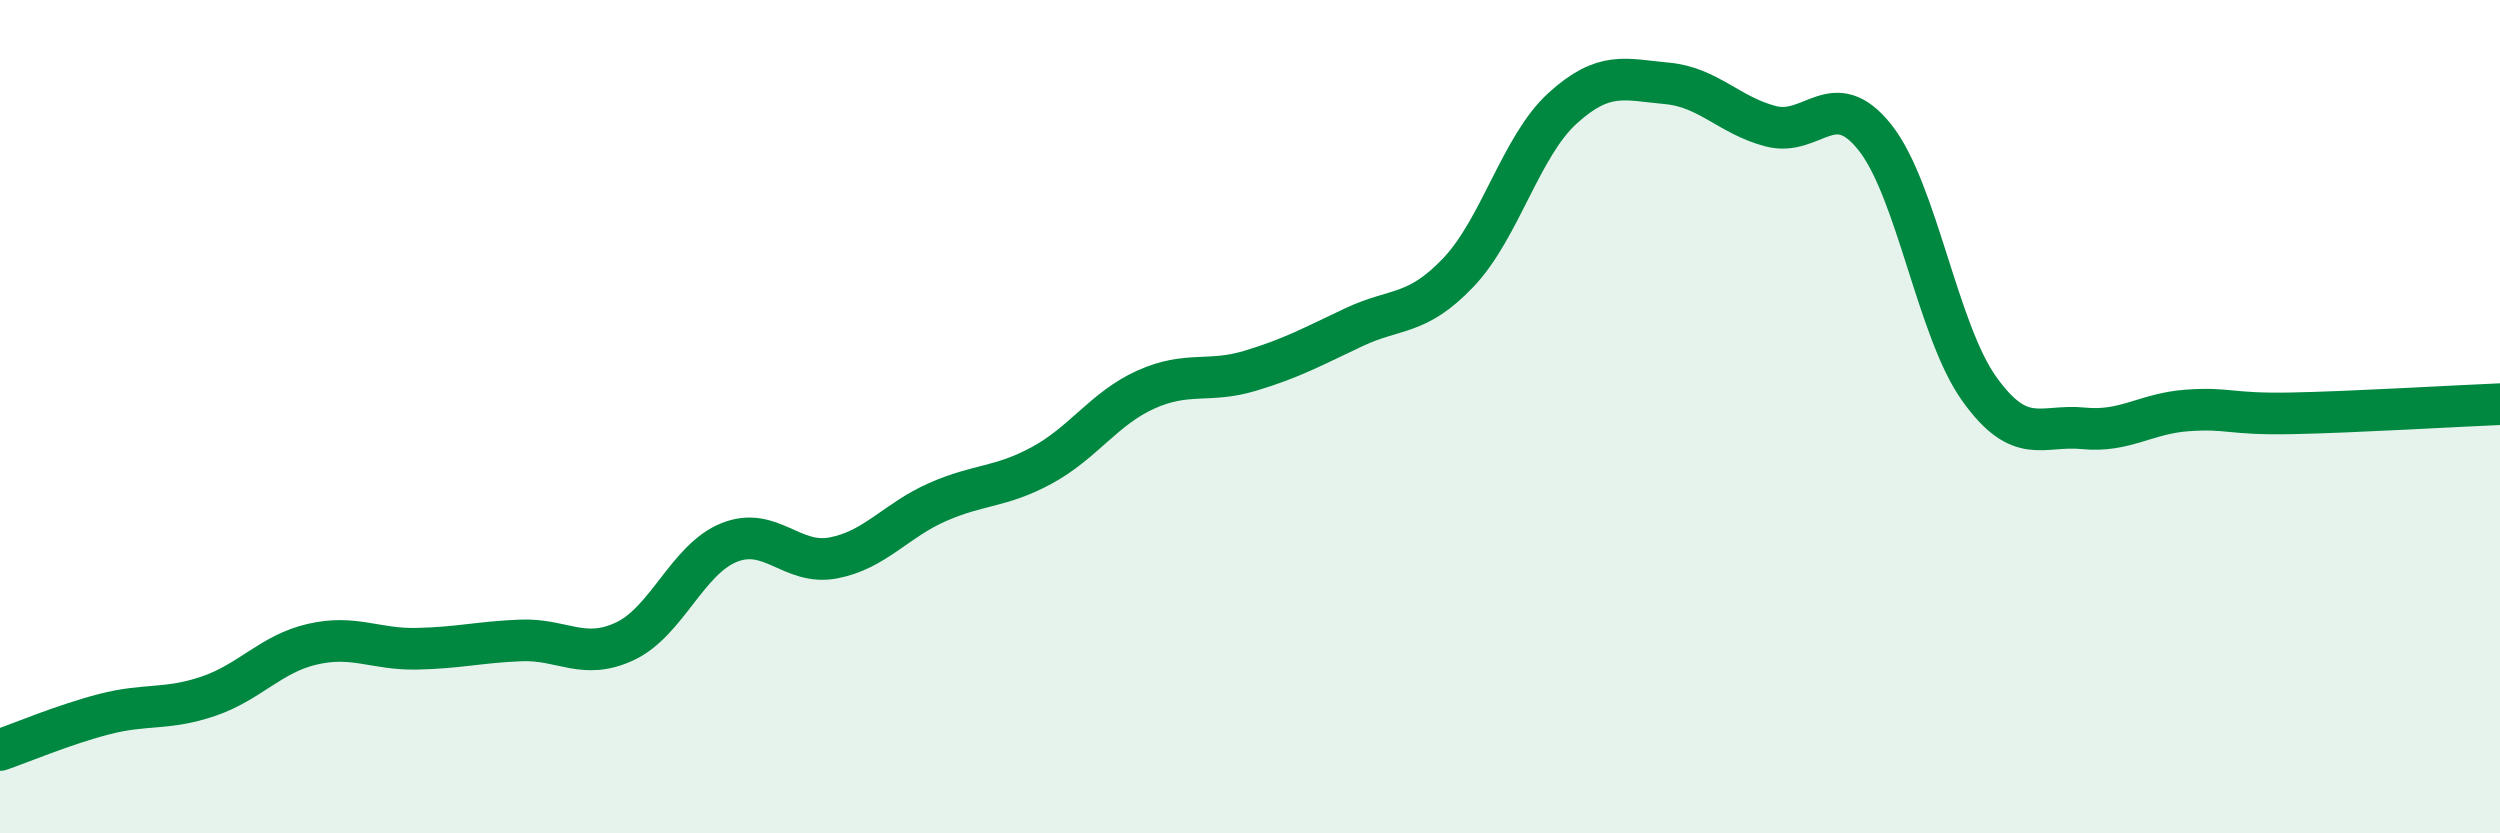
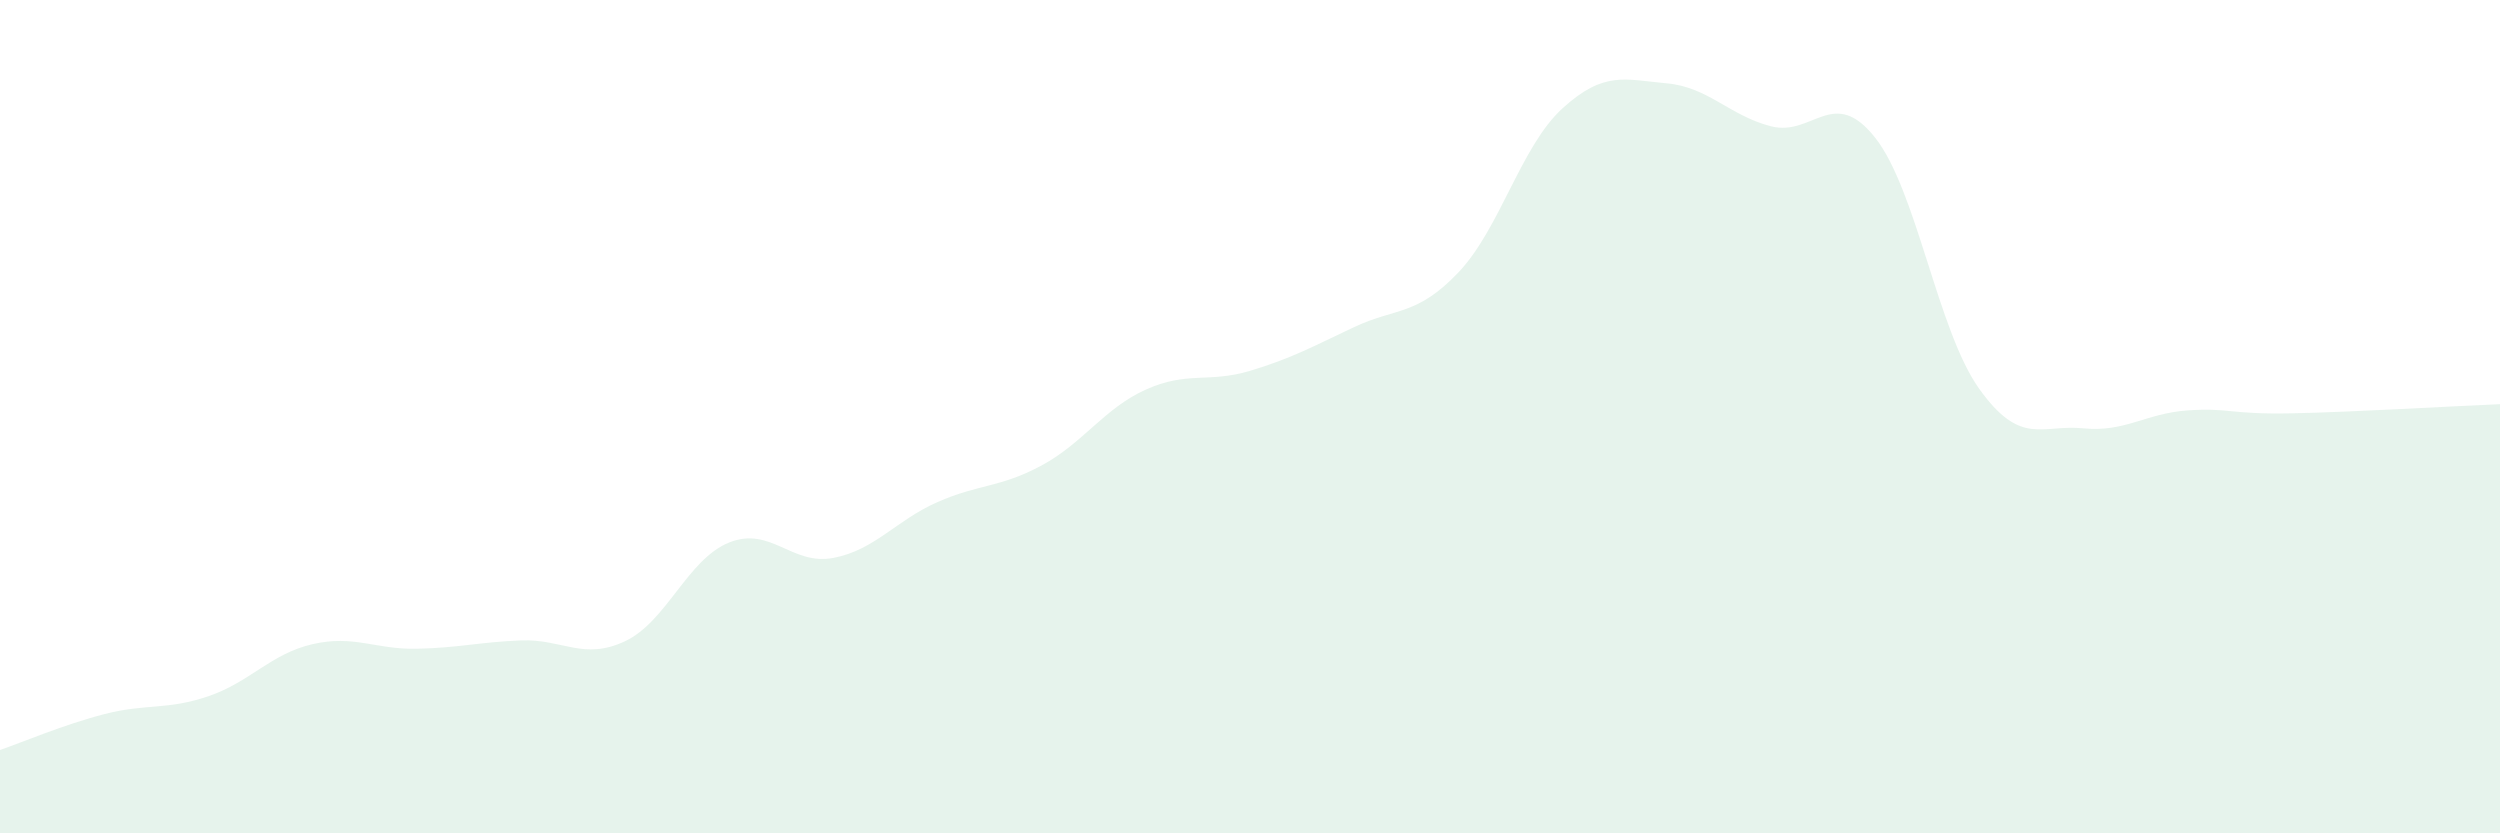
<svg xmlns="http://www.w3.org/2000/svg" width="60" height="20" viewBox="0 0 60 20">
  <path d="M 0,18 C 0.5,17.83 1.5,17.4 2.5,17.14 C 3.5,16.88 4,17.05 5,16.71 C 6,16.37 6.5,15.69 7.5,15.46 C 8.5,15.23 9,15.59 10,15.57 C 11,15.55 11.5,15.41 12.5,15.37 C 13.5,15.33 14,15.86 15,15.39 C 16,14.92 16.5,13.42 17.5,13.02 C 18.5,12.62 19,13.58 20,13.39 C 21,13.2 21.5,12.49 22.5,12.05 C 23.5,11.61 24,11.71 25,11.17 C 26,10.63 26.5,9.8 27.5,9.35 C 28.5,8.9 29,9.2 30,8.9 C 31,8.6 31.5,8.32 32.5,7.85 C 33.5,7.38 34,7.59 35,6.54 C 36,5.49 36.5,3.51 37.5,2.6 C 38.5,1.69 39,1.91 40,2 C 41,2.09 41.5,2.77 42.5,3.03 C 43.5,3.29 44,2.04 45,3.3 C 46,4.56 46.5,7.93 47.5,9.33 C 48.5,10.73 49,10.18 50,10.28 C 51,10.38 51.5,9.92 52.5,9.85 C 53.5,9.78 53.5,9.95 55,9.92 C 56.5,9.89 59,9.74 60,9.7L60 20L0 20Z" fill="#008740" opacity="0.1" stroke-linecap="round" stroke-linejoin="round" />
-   <path d="M 0,18 C 0.5,17.83 1.5,17.4 2.5,17.14 C 3.5,16.88 4,17.05 5,16.71 C 6,16.37 6.5,15.69 7.5,15.46 C 8.5,15.23 9,15.59 10,15.57 C 11,15.55 11.5,15.41 12.5,15.37 C 13.5,15.33 14,15.86 15,15.39 C 16,14.92 16.5,13.42 17.5,13.02 C 18.5,12.62 19,13.58 20,13.39 C 21,13.2 21.5,12.49 22.5,12.05 C 23.5,11.61 24,11.71 25,11.17 C 26,10.63 26.5,9.8 27.5,9.35 C 28.5,8.9 29,9.2 30,8.9 C 31,8.6 31.5,8.32 32.5,7.85 C 33.5,7.38 34,7.59 35,6.54 C 36,5.49 36.5,3.51 37.5,2.6 C 38.5,1.69 39,1.91 40,2 C 41,2.09 41.5,2.77 42.5,3.03 C 43.5,3.29 44,2.04 45,3.3 C 46,4.56 46.5,7.93 47.5,9.33 C 48.5,10.73 49,10.18 50,10.28 C 51,10.38 51.5,9.92 52.5,9.85 C 53.5,9.78 53.5,9.95 55,9.92 C 56.5,9.89 59,9.74 60,9.7" stroke="#008740" stroke-width="1" fill="none" stroke-linecap="round" stroke-linejoin="round" />
</svg>